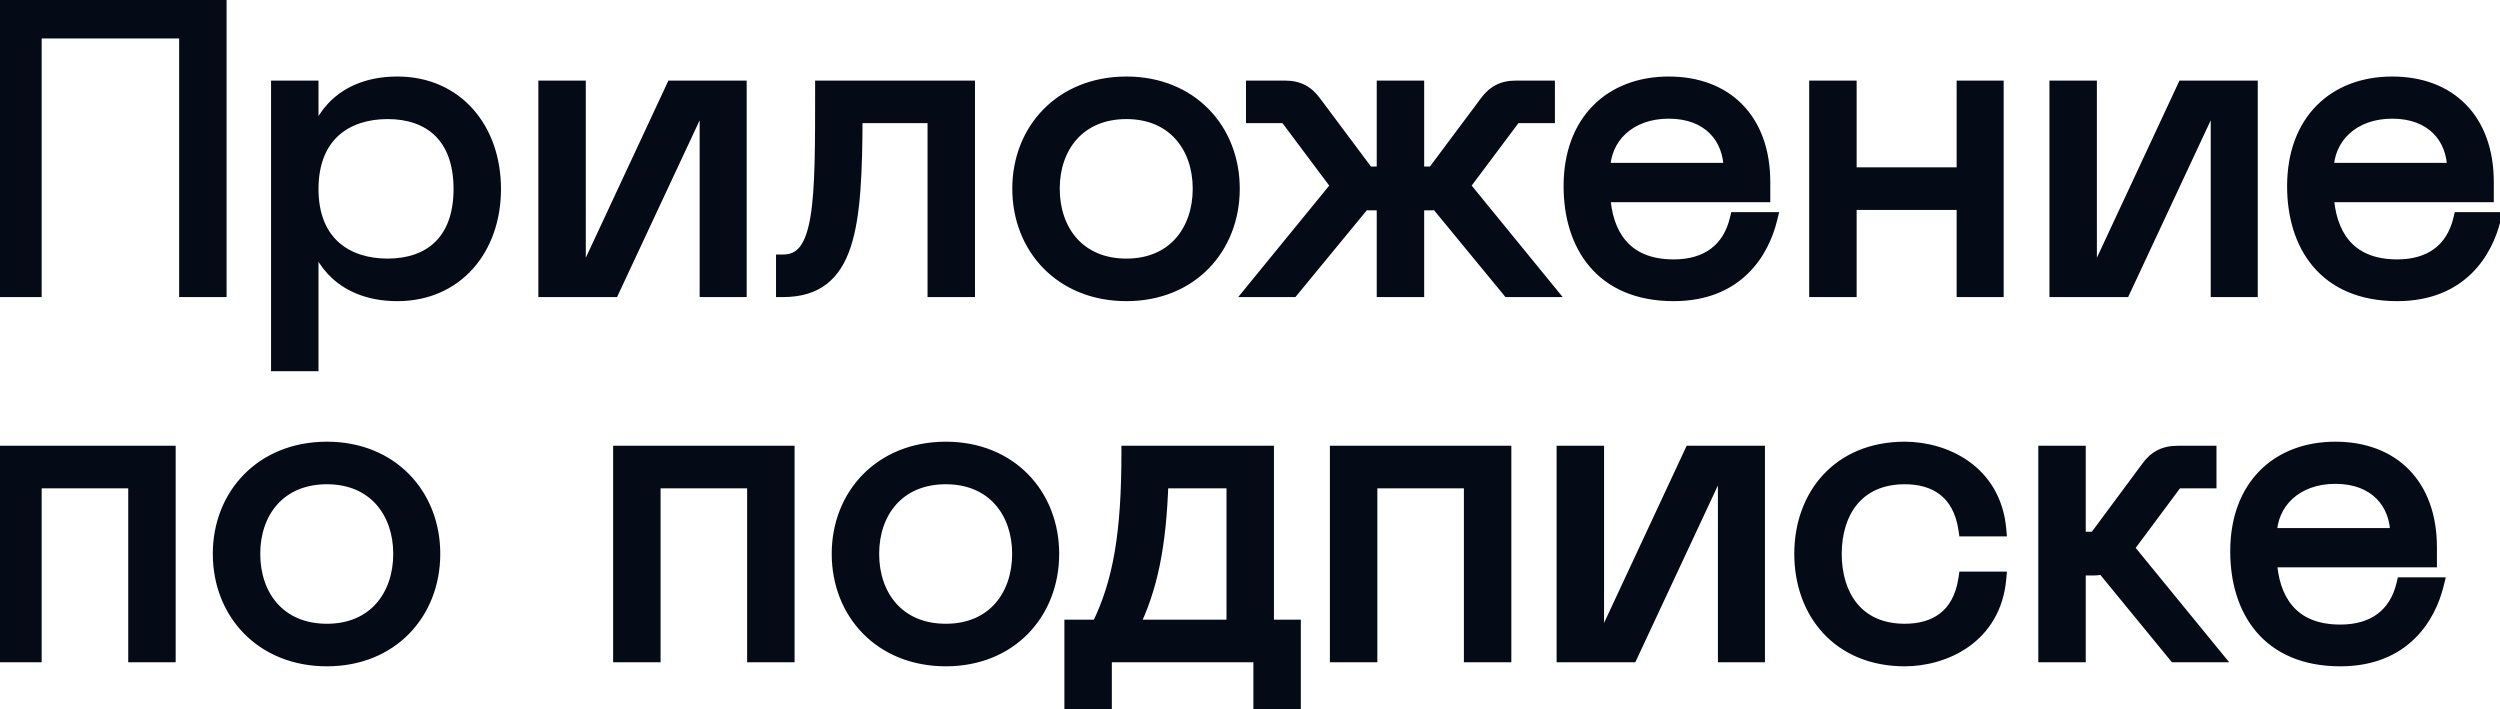
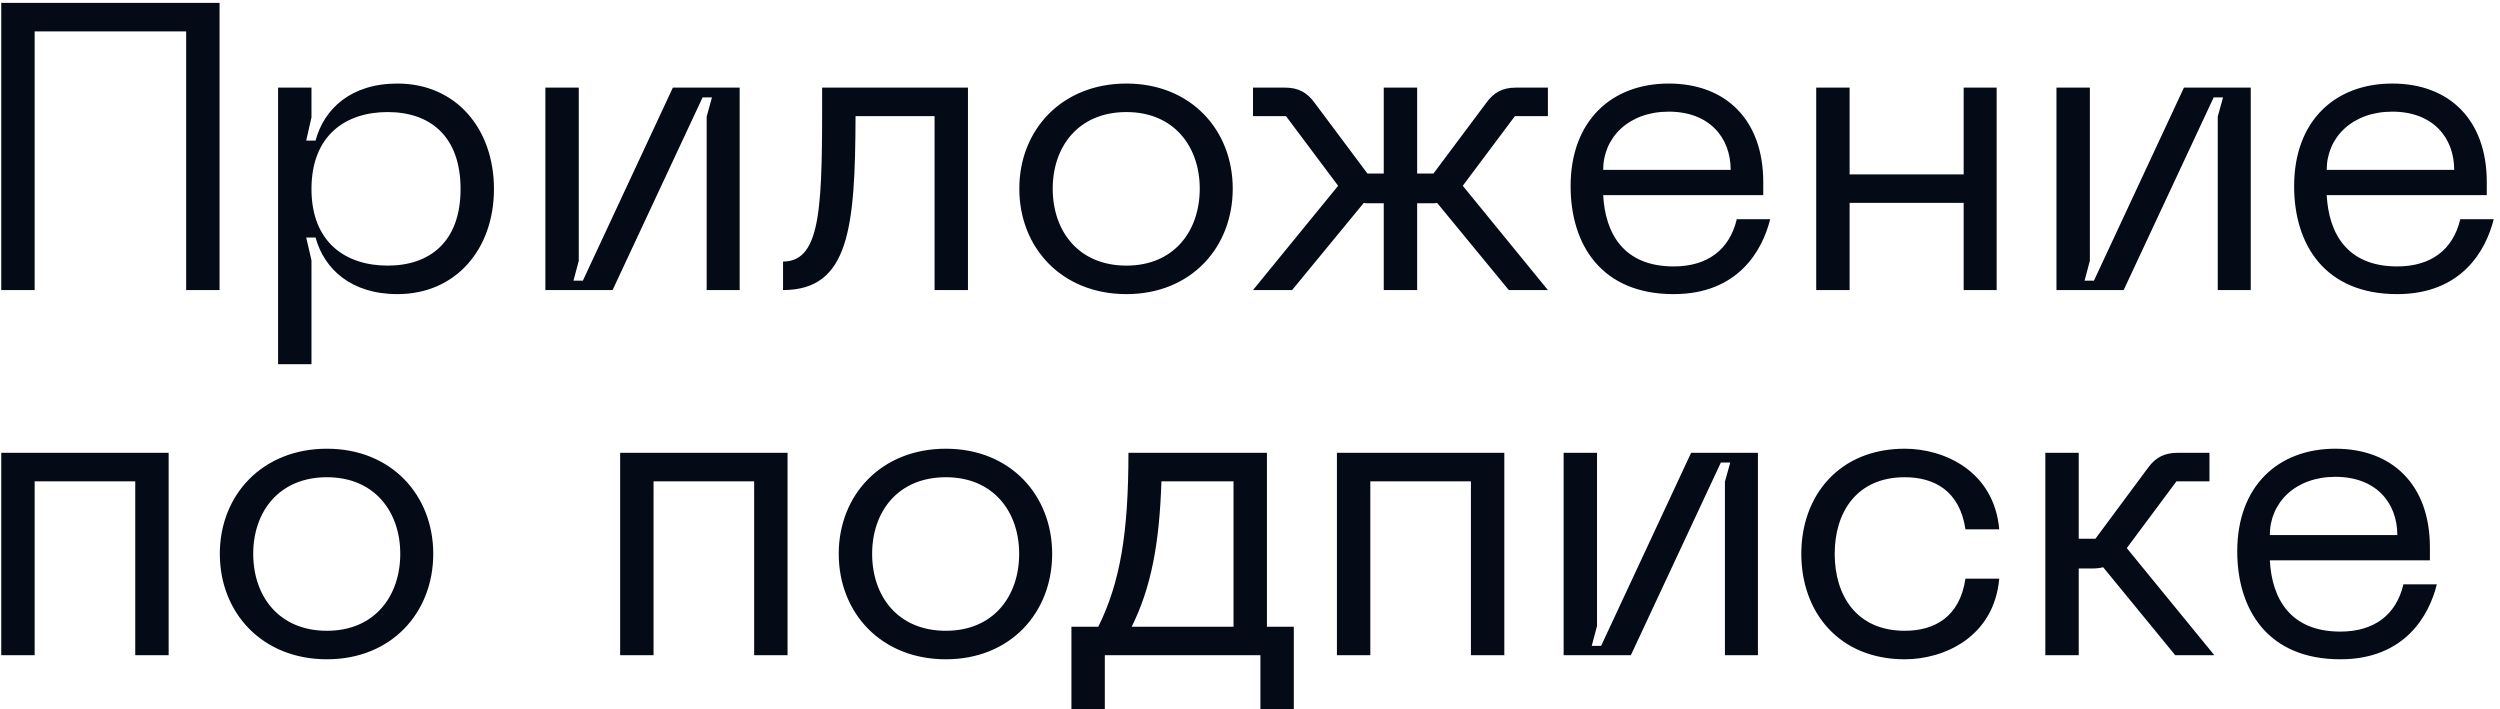
<svg xmlns="http://www.w3.org/2000/svg" width="356" height="101" viewBox="0 0 356 101" fill="none">
-   <path d="M31.266 0.413V41.303H26.51V4.473H4.934V41.303H0.178V0.413H31.266ZM39.599 12.477H44.355V16.711L43.602 20.017H44.935C46.154 15.493 49.981 11.897 56.593 11.897C64.945 11.897 70.34 18.335 70.34 26.919C70.34 35.445 64.945 41.883 56.593 41.883C49.981 41.883 46.154 38.287 44.935 33.821H43.602L44.355 37.069V51.859H39.599V12.477ZM44.355 26.919C44.355 34.575 49.285 37.823 55.202 37.823C61.175 37.823 65.584 34.459 65.584 26.919C65.584 19.321 61.175 15.957 55.202 15.957C49.285 15.957 44.355 19.205 44.355 26.919ZM105.328 41.303H100.63V16.595L101.384 13.869H100.05L87.232 41.303H77.662V12.477H82.418V37.127L81.664 39.969H82.998L95.816 12.477H105.328V41.303ZM137.838 12.477V41.303H133.082V16.537H121.83C121.772 32.371 120.96 41.303 111.506 41.303V37.243C117.132 37.243 117.074 28.833 117.074 12.477H137.838ZM145.15 26.861C145.15 18.509 151.182 11.897 160.404 11.897C169.568 11.897 175.542 18.509 175.542 26.861C175.542 35.271 169.568 41.883 160.404 41.883C151.182 41.883 145.15 35.271 145.15 26.861ZM149.906 26.861C149.906 32.893 153.56 37.823 160.404 37.823C167.19 37.823 170.844 32.893 170.844 26.861C170.844 20.887 167.19 15.957 160.404 15.957C153.56 15.957 149.906 20.887 149.906 26.861ZM220.42 16.537H215.722L208.298 26.455L220.42 41.303H214.852L204.644 28.891C204.412 28.949 204.122 28.949 203.832 28.949H201.802V41.303H197.046V28.949H195.016C194.726 28.949 194.436 28.949 194.204 28.891L183.996 41.303H178.428L190.55 26.455L183.126 16.537H178.428V12.477H183.01C184.866 12.477 186.142 13.173 187.186 14.623L194.726 24.715H197.046V12.477H201.802V24.715H204.122L211.662 14.623C212.706 13.173 213.982 12.477 215.838 12.477H220.42V16.537ZM223.654 26.513C223.654 17.233 229.454 11.897 237.632 11.897C245.752 11.897 251.088 17.059 251.088 25.933V27.789H228.294C228.584 33.241 231.194 37.939 238.328 37.939C243.084 37.939 246.274 35.619 247.318 31.211H252.074C250.972 35.677 247.492 41.883 238.328 41.883C228.004 41.883 223.654 34.807 223.654 26.513ZM228.294 24.193H246.448C246.448 19.553 243.374 15.899 237.632 15.899C231.948 15.899 228.294 19.553 228.294 24.193ZM279.625 12.477H284.323V41.303H279.625V28.891H263.385V41.303H258.629V12.477H263.385V24.831H279.625V12.477ZM320.506 41.303H315.808V16.595L316.562 13.869H315.228L302.41 41.303H292.84V12.477H297.596V37.127L296.842 39.969H298.176L310.994 12.477H320.506V41.303ZM326.684 26.513C326.684 17.233 332.484 11.897 340.662 11.897C348.782 11.897 354.118 17.059 354.118 25.933V27.789H331.324C331.614 33.241 334.224 37.939 341.358 37.939C346.114 37.939 349.304 35.619 350.348 31.211H355.104C354.002 35.677 350.522 41.883 341.358 41.883C331.034 41.883 326.684 34.807 326.684 26.513ZM331.324 24.193H349.478C349.478 19.553 346.404 15.899 340.662 15.899C334.978 15.899 331.324 19.553 331.324 24.193ZM24.016 64.477V93.303H19.26V68.537H4.934V93.303H0.178V64.477H24.016ZM31.303 78.861C31.303 70.509 37.335 63.897 46.557 63.897C55.721 63.897 61.695 70.509 61.695 78.861C61.695 87.271 55.721 93.883 46.557 93.883C37.335 93.883 31.303 87.271 31.303 78.861ZM36.059 78.861C36.059 84.893 39.713 89.823 46.557 89.823C53.343 89.823 56.997 84.893 56.997 78.861C56.997 72.887 53.343 67.957 46.557 67.957C39.713 67.957 36.059 72.887 36.059 78.861ZM112.148 64.477V93.303H107.392V68.537H93.066V93.303H88.31V64.477H112.148ZM119.436 78.861C119.436 70.509 125.468 63.897 134.69 63.897C143.854 63.897 149.828 70.509 149.828 78.861C149.828 87.271 143.854 93.883 134.69 93.883C125.468 93.883 119.436 87.271 119.436 78.861ZM124.192 78.861C124.192 84.893 127.846 89.823 134.69 89.823C141.476 89.823 145.13 84.893 145.13 78.861C145.13 72.887 141.476 67.957 134.69 67.957C127.846 67.957 124.192 72.887 124.192 78.861ZM184.238 89.243V100.959H179.482V93.303H157.326V100.959H152.57V89.243H156.398C159.53 82.921 160.69 75.845 160.69 64.477H180.41V89.243H184.238ZM161.154 89.243H175.654V68.537H165.388C165.098 77.585 163.88 83.733 161.154 89.243ZM214.215 64.477V93.303H209.459V68.537H195.133V93.303H190.377V64.477H214.215ZM250.328 93.303H245.63V68.595L246.384 65.869H245.05L232.232 93.303H222.662V64.477H227.418V89.127L226.664 91.969H227.998L240.816 64.477H250.328V93.303ZM256.506 78.861C256.506 70.567 261.9 63.897 271.238 63.897C276.806 63.897 283.94 67.029 284.694 75.381H279.88C279.068 69.871 275.414 67.957 271.238 67.957C264.394 67.957 261.262 72.945 261.262 78.861C261.262 84.835 264.394 89.823 271.238 89.823C275.414 89.823 279.068 87.909 279.88 82.399H284.694C283.94 90.751 276.806 93.883 271.238 93.883C261.9 93.883 256.506 87.213 256.506 78.861ZM315.324 93.303H309.756L299.49 80.775C299.026 80.891 298.562 80.949 298.04 80.949H296.01V93.303H291.254V64.477H296.01V76.715H298.388L305.87 66.623C306.914 65.173 308.19 64.477 310.104 64.477H314.628V68.537H309.93L302.854 78.049L315.324 93.303ZM318.584 78.513C318.584 69.233 324.384 63.897 332.562 63.897C340.682 63.897 346.018 69.059 346.018 77.933V79.789H323.224C323.514 85.241 326.124 89.939 333.258 89.939C338.014 89.939 341.204 87.619 342.248 83.211H347.004C345.902 87.677 342.422 93.883 333.258 93.883C322.934 93.883 318.584 86.807 318.584 78.513ZM323.224 76.193H341.378C341.378 71.553 338.304 67.899 332.562 67.899C326.878 67.899 323.224 71.553 323.224 76.193Z" fill="#040A16" />
-   <path d="M31.266 0.413H32.266V-0.587H31.266V0.413ZM31.266 41.303V42.303H32.266V41.303H31.266ZM26.51 41.303H25.51V42.303H26.51V41.303ZM26.51 4.473H27.51V3.473H26.51V4.473ZM4.934 4.473V3.473H3.934V4.473H4.934ZM4.934 41.303V42.303H5.934V41.303H4.934ZM0.178 41.303H-0.822V42.303H0.178V41.303ZM0.178 0.413V-0.587H-0.822V0.413H0.178ZM30.266 0.413V41.303H32.266V0.413H30.266ZM31.266 40.303H26.51V42.303H31.266V40.303ZM27.51 41.303V4.473H25.51V41.303H27.51ZM26.51 3.473H4.934V5.473H26.51V3.473ZM3.934 4.473V41.303H5.934V4.473H3.934ZM4.934 40.303H0.178V42.303H4.934V40.303ZM1.178 41.303V0.413H-0.822V41.303H1.178ZM0.178 1.413H31.266V-0.587H0.178V1.413ZM39.599 12.477V11.477H38.599V12.477H39.599ZM44.355 12.477H45.355V11.477H44.355V12.477ZM44.355 16.711L45.33 16.934L45.355 16.824V16.711H44.355ZM43.602 20.017L42.627 19.795L42.348 21.017H43.602V20.017ZM44.935 20.017V21.017H45.702L45.901 20.277L44.935 20.017ZM44.935 33.821L45.9 33.558L45.699 32.821H44.935V33.821ZM43.602 33.821V32.821H42.343L42.627 34.047L43.602 33.821ZM44.355 37.069H45.355V36.955L45.33 36.843L44.355 37.069ZM44.355 51.859V52.859H45.355V51.859H44.355ZM39.599 51.859H38.599V52.859H39.599V51.859ZM39.599 13.477H44.355V11.477H39.599V13.477ZM43.355 12.477V16.711H45.355V12.477H43.355ZM43.38 16.489L42.627 19.795L44.576 20.24L45.33 16.934L43.38 16.489ZM43.602 21.017H44.935V19.017H43.602V21.017ZM45.901 20.277C46.458 18.207 47.604 16.375 49.345 15.058C51.084 13.743 53.474 12.897 56.593 12.897V10.897C53.101 10.897 50.271 11.85 48.138 13.463C46.008 15.075 44.631 17.303 43.97 19.757L45.901 20.277ZM56.593 12.897C60.495 12.897 63.657 14.393 65.852 16.855C68.057 19.327 69.34 22.834 69.34 26.919H71.34C71.34 22.421 69.925 18.416 67.345 15.524C64.755 12.62 61.043 10.897 56.593 10.897V12.897ZM69.34 26.919C69.34 30.974 68.058 34.466 65.853 36.932C63.657 39.387 60.496 40.883 56.593 40.883V42.883C61.043 42.883 64.755 41.16 67.344 38.265C69.924 35.38 71.34 31.39 71.34 26.919H69.34ZM56.593 40.883C53.474 40.883 51.083 40.038 49.343 38.728C47.601 37.417 46.457 35.598 45.9 33.558L43.971 34.084C44.632 36.51 46.011 38.723 48.14 40.326C50.272 41.931 53.101 42.883 56.593 42.883V40.883ZM44.935 32.821H43.602V34.821H44.935V32.821ZM42.627 34.047L43.381 37.295L45.33 36.843L44.576 33.595L42.627 34.047ZM43.355 37.069V51.859H45.355V37.069H43.355ZM44.355 50.859H39.599V52.859H44.355V50.859ZM40.599 51.859V12.477H38.599V51.859H40.599ZM43.355 26.919C43.355 30.974 44.669 33.992 46.892 35.987C49.096 37.964 52.071 38.823 55.202 38.823V36.823C52.416 36.823 49.968 36.059 48.228 34.498C46.507 32.954 45.355 30.521 45.355 26.919H43.355ZM55.202 38.823C58.37 38.823 61.242 37.929 63.327 35.918C65.419 33.9 66.584 30.886 66.584 26.919H64.584C64.584 30.493 63.544 32.93 61.938 34.479C60.325 36.035 58.007 36.823 55.202 36.823V38.823ZM66.584 26.919C66.584 22.926 65.42 19.897 63.328 17.871C61.244 15.851 58.37 14.957 55.202 14.957V16.957C58.007 16.957 60.324 17.745 61.937 19.307C63.543 20.863 64.584 23.315 64.584 26.919H66.584ZM55.202 14.957C52.071 14.957 49.095 15.817 46.891 17.802C44.668 19.805 43.355 22.838 43.355 26.919H45.355C45.355 23.286 46.508 20.839 48.229 19.288C49.969 17.722 52.416 16.957 55.202 16.957V14.957ZM105.328 41.303V42.303H106.328V41.303H105.328ZM100.63 41.303H99.63V42.303H100.63V41.303ZM100.63 16.595L99.666 16.329L99.63 16.459V16.595H100.63ZM101.384 13.869L102.348 14.136L102.698 12.869H101.384V13.869ZM100.05 13.869V12.869H99.413L99.144 13.446L100.05 13.869ZM87.232 41.303V42.303H87.868L88.138 41.727L87.232 41.303ZM77.662 41.303H76.662V42.303H77.662V41.303ZM77.662 12.477V11.477H76.662V12.477H77.662ZM82.418 12.477H83.418V11.477H82.418V12.477ZM82.418 37.127L83.385 37.384L83.418 37.258V37.127H82.418ZM81.664 39.969L80.697 39.713L80.364 40.969H81.664V39.969ZM82.998 39.969V40.969H83.635L83.904 40.392L82.998 39.969ZM95.816 12.477V11.477H95.179L94.91 12.055L95.816 12.477ZM105.328 12.477H106.328V11.477H105.328V12.477ZM105.328 40.303H100.63V42.303H105.328V40.303ZM101.63 41.303V16.595H99.63V41.303H101.63ZM101.594 16.862L102.348 14.136L100.42 13.603L99.666 16.329L101.594 16.862ZM101.384 12.869H100.05V14.869H101.384V12.869ZM99.144 13.446L86.326 40.88L88.138 41.727L100.956 14.293L99.144 13.446ZM87.232 40.303H77.662V42.303H87.232V40.303ZM78.662 41.303V12.477H76.662V41.303H78.662ZM77.662 13.477H82.418V11.477H77.662V13.477ZM81.418 12.477V37.127H83.418V12.477H81.418ZM81.451 36.871L80.697 39.713L82.63 40.226L83.385 37.384L81.451 36.871ZM81.664 40.969H82.998V38.969H81.664V40.969ZM83.904 40.392L96.722 12.9L94.91 12.055L82.092 39.547L83.904 40.392ZM95.816 13.477H105.328V11.477H95.816V13.477ZM104.328 12.477V41.303H106.328V12.477H104.328ZM137.838 12.477H138.838V11.477H137.838V12.477ZM137.838 41.303V42.303H138.838V41.303H137.838ZM133.082 41.303H132.082V42.303H133.082V41.303ZM133.082 16.537H134.082V15.537H133.082V16.537ZM121.83 16.537V15.537H120.834L120.83 16.534L121.83 16.537ZM111.506 41.303H110.506V42.303H111.506V41.303ZM111.506 37.243V36.243H110.506V37.243H111.506ZM117.074 12.477V11.477H116.074V12.477H117.074ZM136.838 12.477V41.303H138.838V12.477H136.838ZM137.838 40.303H133.082V42.303H137.838V40.303ZM134.082 41.303V16.537H132.082V41.303H134.082ZM133.082 15.537H121.83V17.537H133.082V15.537ZM120.83 16.534C120.801 24.492 120.574 30.512 119.242 34.544C118.585 36.532 117.686 37.944 116.489 38.868C115.299 39.786 113.708 40.303 111.506 40.303V42.303C114.031 42.303 116.087 41.704 117.71 40.452C119.325 39.206 120.406 37.396 121.141 35.172C122.592 30.779 122.801 24.416 122.83 16.541L120.83 16.534ZM112.506 41.303V37.243H110.506V41.303H112.506ZM111.506 38.243C113.213 38.243 114.566 37.581 115.548 36.275C116.48 35.036 117.033 33.281 117.386 31.158C118.092 26.908 118.074 20.611 118.074 12.477H116.074C116.074 20.7 116.085 26.786 115.413 30.83C115.077 32.853 114.59 34.223 113.95 35.072C113.361 35.855 112.612 36.243 111.506 36.243V38.243ZM117.074 13.477H137.838V11.477H117.074V13.477ZM146.15 26.861C146.15 19.049 151.747 12.897 160.404 12.897V10.897C150.617 10.897 144.15 17.97 144.15 26.861H146.15ZM160.404 12.897C168.996 12.897 174.542 19.041 174.542 26.861H176.542C176.542 17.977 170.141 10.897 160.404 10.897V12.897ZM174.542 26.861C174.542 34.742 168.993 40.883 160.404 40.883V42.883C170.144 42.883 176.542 35.8 176.542 26.861H174.542ZM160.404 40.883C151.75 40.883 146.15 34.734 146.15 26.861H144.15C144.15 35.808 150.615 42.883 160.404 42.883V40.883ZM148.906 26.861C148.906 30.073 149.88 33.066 151.842 35.269C153.819 37.489 156.725 38.823 160.404 38.823V36.823C157.24 36.823 154.897 35.693 153.336 33.939C151.76 32.17 150.906 29.682 150.906 26.861H148.906ZM160.404 38.823C164.058 38.823 166.949 37.487 168.917 35.268C170.871 33.065 171.844 30.073 171.844 26.861H169.844C169.844 29.682 168.991 32.171 167.421 33.941C165.866 35.695 163.537 36.823 160.404 36.823V38.823ZM171.844 26.861C171.844 23.677 170.87 20.699 168.916 18.504C166.948 16.293 164.057 14.957 160.404 14.957V16.957C163.537 16.957 165.866 18.086 167.422 19.834C168.992 21.597 169.844 24.072 169.844 26.861H171.844ZM160.404 14.957C156.725 14.957 153.819 16.292 151.843 18.503C149.881 20.698 148.906 23.676 148.906 26.861H150.906C150.906 24.072 151.759 21.598 153.335 19.835C154.896 18.088 157.24 16.957 160.404 16.957V14.957ZM220.42 16.537V17.537H221.42V16.537H220.42ZM215.722 16.537V15.537H215.221L214.921 15.938L215.722 16.537ZM208.298 26.455L207.497 25.856L207.029 26.482L207.523 27.088L208.298 26.455ZM220.42 41.303V42.303H222.527L221.195 40.671L220.42 41.303ZM214.852 41.303L214.08 41.938L214.38 42.303H214.852V41.303ZM204.644 28.891L205.416 28.256L205.015 27.768L204.401 27.921L204.644 28.891ZM201.802 28.949V27.949H200.802V28.949H201.802ZM201.802 41.303V42.303H202.802V41.303H201.802ZM197.046 41.303H196.046V42.303H197.046V41.303ZM197.046 28.949H198.046V27.949H197.046V28.949ZM194.204 28.891L194.446 27.921L193.833 27.768L193.432 28.256L194.204 28.891ZM183.996 41.303V42.303H184.468L184.768 41.938L183.996 41.303ZM178.428 41.303L177.653 40.671L176.321 42.303H178.428V41.303ZM190.55 26.455L191.325 27.088L191.819 26.482L191.35 25.856L190.55 26.455ZM183.126 16.537L183.926 15.938L183.627 15.537H183.126V16.537ZM178.428 16.537H177.428V17.537H178.428V16.537ZM178.428 12.477V11.477H177.428V12.477H178.428ZM187.186 14.623L186.374 15.207L186.38 15.215L186.385 15.222L187.186 14.623ZM194.726 24.715L193.925 25.314L194.225 25.715H194.726V24.715ZM197.046 24.715V25.715H198.046V24.715H197.046ZM197.046 12.477V11.477H196.046V12.477H197.046ZM201.802 12.477H202.802V11.477H201.802V12.477ZM201.802 24.715H200.802V25.715H201.802V24.715ZM204.122 24.715V25.715H204.623L204.923 25.314L204.122 24.715ZM211.662 14.623L212.463 15.222L212.468 15.215L212.473 15.207L211.662 14.623ZM220.42 12.477H221.42V11.477H220.42V12.477ZM220.42 15.537H215.722V17.537H220.42V15.537ZM214.921 15.938L207.497 25.856L209.098 27.055L216.522 17.137L214.921 15.938ZM207.523 27.088L219.645 41.936L221.195 40.671L209.073 25.823L207.523 27.088ZM220.42 40.303H214.852V42.303H220.42V40.303ZM215.624 40.668L205.416 28.256L203.872 29.526L214.08 41.938L215.624 40.668ZM204.401 27.921C204.314 27.943 204.161 27.949 203.832 27.949V29.949C204.083 29.949 204.51 29.956 204.886 29.861L204.401 27.921ZM203.832 27.949H201.802V29.949H203.832V27.949ZM200.802 28.949V41.303H202.802V28.949H200.802ZM201.802 40.303H197.046V42.303H201.802V40.303ZM198.046 41.303V28.949H196.046V41.303H198.046ZM197.046 27.949H195.016V29.949H197.046V27.949ZM195.016 27.949C194.687 27.949 194.534 27.943 194.446 27.921L193.961 29.861C194.338 29.956 194.765 29.949 195.016 29.949V27.949ZM193.432 28.256L183.224 40.668L184.768 41.938L194.976 29.526L193.432 28.256ZM183.996 40.303H178.428V42.303H183.996V40.303ZM179.203 41.936L191.325 27.088L189.775 25.823L177.653 40.671L179.203 41.936ZM191.35 25.856L183.926 15.938L182.325 17.137L189.749 27.055L191.35 25.856ZM183.126 15.537H178.428V17.537H183.126V15.537ZM179.428 16.537V12.477H177.428V16.537H179.428ZM178.428 13.477H183.01V11.477H178.428V13.477ZM183.01 13.477C183.809 13.477 184.427 13.626 184.94 13.893C185.454 14.161 185.922 14.58 186.374 15.207L187.997 14.039C187.406 13.217 186.714 12.562 185.865 12.12C185.015 11.677 184.067 11.477 183.01 11.477V13.477ZM186.385 15.222L193.925 25.314L195.527 24.117L187.987 14.025L186.385 15.222ZM194.726 25.715H197.046V23.715H194.726V25.715ZM198.046 24.715V12.477H196.046V24.715H198.046ZM197.046 13.477H201.802V11.477H197.046V13.477ZM200.802 12.477V24.715H202.802V12.477H200.802ZM201.802 25.715H204.122V23.715H201.802V25.715ZM204.923 25.314L212.463 15.222L210.861 14.025L203.321 24.117L204.923 25.314ZM212.473 15.207C212.926 14.58 213.394 14.161 213.908 13.893C214.421 13.626 215.039 13.477 215.838 13.477V11.477C214.781 11.477 213.833 11.677 212.983 12.12C212.134 12.562 211.442 13.217 210.85 14.039L212.473 15.207ZM215.838 13.477H220.42V11.477H215.838V13.477ZM219.42 12.477V16.537H221.42V12.477H219.42ZM251.088 27.789V28.789H252.088V27.789H251.088ZM228.294 27.789V26.789H227.24L227.296 27.842L228.294 27.789ZM247.318 31.211V30.211H246.528L246.345 30.981L247.318 31.211ZM252.074 31.211L253.045 31.451L253.351 30.211H252.074V31.211ZM228.294 24.193H227.294V25.193H228.294V24.193ZM246.448 24.193V25.193H247.448V24.193H246.448ZM224.654 26.513C224.654 22.085 226.034 18.702 228.287 16.429C230.541 14.155 233.764 12.897 237.632 12.897V10.897C233.323 10.897 229.557 12.307 226.866 15.021C224.175 17.736 222.654 21.661 222.654 26.513H224.654ZM237.632 12.897C241.477 12.897 244.564 14.115 246.691 16.287C248.819 18.461 250.088 21.697 250.088 25.933H252.088C252.088 21.295 250.69 17.514 248.12 14.888C245.548 12.261 241.908 10.897 237.632 10.897V12.897ZM250.088 25.933V27.789H252.088V25.933H250.088ZM251.088 26.789H228.294V28.789H251.088V26.789ZM227.296 27.842C227.447 30.693 228.21 33.474 229.983 35.557C231.786 37.674 234.522 38.939 238.328 38.939V36.939C235 36.939 232.864 35.855 231.506 34.26C230.119 32.631 229.431 30.337 229.293 27.736L227.296 27.842ZM238.328 38.939C240.867 38.939 243.078 38.319 244.812 37.031C246.552 35.738 247.724 33.837 248.291 31.442L246.345 30.981C245.869 32.993 244.924 34.456 243.619 35.425C242.308 36.4 240.545 36.939 238.328 36.939V38.939ZM247.318 32.211H252.074V30.211H247.318V32.211ZM251.103 30.972C250.582 33.086 249.507 35.566 247.525 37.508C245.566 39.426 242.66 40.883 238.328 40.883V42.883C243.161 42.883 246.576 41.237 248.924 38.936C251.249 36.658 252.465 33.803 253.045 31.451L251.103 30.972ZM238.328 40.883C233.413 40.883 230.042 39.21 227.883 36.662C225.701 34.087 224.654 30.499 224.654 26.513H222.654C222.654 30.821 223.783 34.918 226.357 37.955C228.953 41.018 232.919 42.883 238.328 42.883V40.883ZM228.294 25.193H246.448V23.193H228.294V25.193ZM247.448 24.193C247.448 21.651 246.603 19.31 244.902 17.601C243.197 15.887 240.722 14.899 237.632 14.899V16.899C240.285 16.899 242.217 17.738 243.485 19.012C244.756 20.29 245.448 22.095 245.448 24.193H247.448ZM237.632 14.899C231.477 14.899 227.294 18.924 227.294 24.193H229.294C229.294 20.183 232.42 16.899 237.632 16.899V14.899ZM279.625 12.477V11.477H278.625V12.477H279.625ZM284.323 12.477H285.323V11.477H284.323V12.477ZM284.323 41.303V42.303H285.323V41.303H284.323ZM279.625 41.303H278.625V42.303H279.625V41.303ZM279.625 28.891H280.625V27.891H279.625V28.891ZM263.385 28.891V27.891H262.385V28.891H263.385ZM263.385 41.303V42.303H264.385V41.303H263.385ZM258.629 41.303H257.629V42.303H258.629V41.303ZM258.629 12.477V11.477H257.629V12.477H258.629ZM263.385 12.477H264.385V11.477H263.385V12.477ZM263.385 24.831H262.385V25.831H263.385V24.831ZM279.625 24.831V25.831H280.625V24.831H279.625ZM279.625 13.477H284.323V11.477H279.625V13.477ZM283.323 12.477V41.303H285.323V12.477H283.323ZM284.323 40.303H279.625V42.303H284.323V40.303ZM280.625 41.303V28.891H278.625V41.303H280.625ZM279.625 27.891H263.385V29.891H279.625V27.891ZM262.385 28.891V41.303H264.385V28.891H262.385ZM263.385 40.303H258.629V42.303H263.385V40.303ZM259.629 41.303V12.477H257.629V41.303H259.629ZM258.629 13.477H263.385V11.477H258.629V13.477ZM262.385 12.477V24.831H264.385V12.477H262.385ZM263.385 25.831H279.625V23.831H263.385V25.831ZM280.625 24.831V12.477H278.625V24.831H280.625ZM320.506 41.303V42.303H321.506V41.303H320.506ZM315.808 41.303H314.808V42.303H315.808V41.303ZM315.808 16.595L314.844 16.329L314.808 16.459V16.595H315.808ZM316.562 13.869L317.526 14.136L317.876 12.869H316.562V13.869ZM315.228 13.869V12.869H314.591L314.322 13.446L315.228 13.869ZM302.41 41.303V42.303H303.046L303.316 41.727L302.41 41.303ZM292.84 41.303H291.84V42.303H292.84V41.303ZM292.84 12.477V11.477H291.84V12.477H292.84ZM297.596 12.477H298.596V11.477H297.596V12.477ZM297.596 37.127L298.562 37.384L298.596 37.258V37.127H297.596ZM296.842 39.969L295.875 39.713L295.542 40.969H296.842V39.969ZM298.176 39.969V40.969H298.813L299.082 40.392L298.176 39.969ZM310.994 12.477V11.477H310.357L310.087 12.055L310.994 12.477ZM320.506 12.477H321.506V11.477H320.506V12.477ZM320.506 40.303H315.808V42.303H320.506V40.303ZM316.808 41.303V16.595H314.808V41.303H316.808ZM316.772 16.862L317.526 14.136L315.598 13.603L314.844 16.329L316.772 16.862ZM316.562 12.869H315.228V14.869H316.562V12.869ZM314.322 13.446L301.504 40.88L303.316 41.727L316.134 14.293L314.322 13.446ZM302.41 40.303H292.84V42.303H302.41V40.303ZM293.84 41.303V12.477H291.84V41.303H293.84ZM292.84 13.477H297.596V11.477H292.84V13.477ZM296.596 12.477V37.127H298.596V12.477H296.596ZM296.629 36.871L295.875 39.713L297.808 40.226L298.562 37.384L296.629 36.871ZM296.842 40.969H298.176V38.969H296.842V40.969ZM299.082 40.392L311.9 12.9L310.087 12.055L297.269 39.547L299.082 40.392ZM310.994 13.477H320.506V11.477H310.994V13.477ZM319.506 12.477V41.303H321.506V12.477H319.506ZM354.118 27.789V28.789H355.118V27.789H354.118ZM331.324 27.789V26.789H330.269L330.325 27.842L331.324 27.789ZM350.348 31.211V30.211H349.557L349.375 30.981L350.348 31.211ZM355.104 31.211L356.075 31.451L356.38 30.211H355.104V31.211ZM331.324 24.193H330.324V25.193H331.324V24.193ZM349.478 24.193V25.193H350.478V24.193H349.478ZM327.684 26.513C327.684 22.085 329.063 18.702 331.316 16.429C333.57 14.155 336.793 12.897 340.662 12.897V10.897C336.352 10.897 332.586 12.307 329.896 15.021C327.204 17.736 325.684 21.661 325.684 26.513H327.684ZM340.662 12.897C344.506 12.897 347.594 14.115 349.72 16.287C351.848 18.461 353.118 21.697 353.118 25.933H355.118C355.118 21.295 353.719 17.514 351.149 14.888C348.578 12.261 344.937 10.897 340.662 10.897V12.897ZM353.118 25.933V27.789H355.118V25.933H353.118ZM354.118 26.789H331.324V28.789H354.118V26.789ZM330.325 27.842C330.477 30.693 331.239 33.474 333.013 35.557C334.816 37.674 337.551 38.939 341.358 38.939V36.939C338.03 36.939 335.894 35.855 334.535 34.26C333.148 32.631 332.461 30.337 332.322 27.736L330.325 27.842ZM341.358 38.939C343.897 38.939 346.107 38.319 347.841 37.031C349.581 35.738 350.753 33.837 351.321 31.442L349.375 30.981C348.898 32.993 347.953 34.456 346.648 35.425C345.337 36.4 343.575 36.939 341.358 36.939V38.939ZM350.348 32.211H355.104V30.211H350.348V32.211ZM354.133 30.972C353.611 33.086 352.536 35.566 350.554 37.508C348.596 39.426 345.689 40.883 341.358 40.883V42.883C346.19 42.883 349.606 41.237 351.954 38.936C354.278 36.658 355.494 33.803 356.075 31.451L354.133 30.972ZM341.358 40.883C336.443 40.883 333.072 39.21 330.912 36.662C328.73 34.087 327.684 30.499 327.684 26.513H325.684C325.684 30.821 326.812 34.918 329.386 37.955C331.983 41.018 335.949 42.883 341.358 42.883V40.883ZM331.324 25.193H349.478V23.193H331.324V25.193ZM350.478 24.193C350.478 21.651 349.632 19.31 347.932 17.601C346.227 15.887 343.751 14.899 340.662 14.899V16.899C343.314 16.899 345.247 17.738 346.514 19.012C347.786 20.29 348.478 22.095 348.478 24.193H350.478ZM340.662 14.899C334.506 14.899 330.324 18.924 330.324 24.193H332.324C332.324 20.183 335.449 16.899 340.662 16.899V14.899ZM24.016 64.477H25.016V63.477H24.016V64.477ZM24.016 93.303V94.303H25.016V93.303H24.016ZM19.26 93.303H18.26V94.303H19.26V93.303ZM19.26 68.537H20.26V67.537H19.26V68.537ZM4.934 68.537V67.537H3.934V68.537H4.934ZM4.934 93.303V94.303H5.934V93.303H4.934ZM0.178 93.303H-0.822V94.303H0.178V93.303ZM0.178 64.477V63.477H-0.822V64.477H0.178ZM23.016 64.477V93.303H25.016V64.477H23.016ZM24.016 92.303H19.26V94.303H24.016V92.303ZM20.26 93.303V68.537H18.26V93.303H20.26ZM19.26 67.537H4.934V69.537H19.26V67.537ZM3.934 68.537V93.303H5.934V68.537H3.934ZM4.934 92.303H0.178V94.303H4.934V92.303ZM1.178 93.303V64.477H-0.822V93.303H1.178ZM0.178 65.477H24.016V63.477H0.178V65.477ZM32.303 78.861C32.303 71.049 37.9 64.897 46.557 64.897V62.897C36.77 62.897 30.303 69.97 30.303 78.861H32.303ZM46.557 64.897C55.148 64.897 60.695 71.041 60.695 78.861H62.695C62.695 69.978 56.293 62.897 46.557 62.897V64.897ZM60.695 78.861C60.695 86.742 55.146 92.883 46.557 92.883V94.883C56.296 94.883 62.695 87.8 62.695 78.861H60.695ZM46.557 92.883C37.902 92.883 32.303 86.734 32.303 78.861H30.303C30.303 87.808 36.767 94.883 46.557 94.883V92.883ZM35.059 78.861C35.059 82.073 36.032 85.066 37.995 87.269C39.971 89.489 42.877 90.823 46.557 90.823V88.823C43.392 88.823 41.05 87.693 39.488 85.939C37.912 84.17 37.059 81.682 37.059 78.861H35.059ZM46.557 90.823C50.21 90.823 53.102 89.487 55.07 87.268C57.023 85.065 57.997 82.073 57.997 78.861H55.997C55.997 81.682 55.143 84.171 53.573 85.941C52.018 87.695 49.69 88.823 46.557 88.823V90.823ZM57.997 78.861C57.997 75.677 57.022 72.699 55.069 70.504C53.101 68.293 50.21 66.957 46.557 66.957V68.957C49.69 68.957 52.019 70.086 53.575 71.834C55.144 73.597 55.997 76.072 55.997 78.861H57.997ZM46.557 66.957C42.877 66.957 39.972 68.292 37.996 70.503C36.033 72.698 35.059 75.676 35.059 78.861H37.059C37.059 76.072 37.911 73.598 39.487 71.835C41.049 70.088 43.392 68.957 46.557 68.957V66.957ZM112.148 64.477H113.148V63.477H112.148V64.477ZM112.148 93.303V94.303H113.148V93.303H112.148ZM107.392 93.303H106.392V94.303H107.392V93.303ZM107.392 68.537H108.392V67.537H107.392V68.537ZM93.066 68.537V67.537H92.066V68.537H93.066ZM93.066 93.303V94.303H94.066V93.303H93.066ZM88.31 93.303H87.31V94.303H88.31V93.303ZM88.31 64.477V63.477H87.31V64.477H88.31ZM111.148 64.477V93.303H113.148V64.477H111.148ZM112.148 92.303H107.392V94.303H112.148V92.303ZM108.392 93.303V68.537H106.392V93.303H108.392ZM107.392 67.537H93.066V69.537H107.392V67.537ZM92.066 68.537V93.303H94.066V68.537H92.066ZM93.066 92.303H88.31V94.303H93.066V92.303ZM89.31 93.303V64.477H87.31V93.303H89.31ZM88.31 65.477H112.148V63.477H88.31V65.477ZM120.436 78.861C120.436 71.049 126.033 64.897 134.69 64.897V62.897C124.903 62.897 118.436 69.97 118.436 78.861H120.436ZM134.69 64.897C143.281 64.897 148.828 71.041 148.828 78.861H150.828C150.828 69.978 144.426 62.897 134.69 62.897V64.897ZM148.828 78.861C148.828 86.742 143.278 92.883 134.69 92.883V94.883C144.429 94.883 150.828 87.8 150.828 78.861H148.828ZM134.69 92.883C126.035 92.883 120.436 86.734 120.436 78.861H118.436C118.436 87.808 124.9 94.883 134.69 94.883V92.883ZM123.192 78.861C123.192 82.073 124.165 85.066 126.127 87.269C128.104 89.489 131.01 90.823 134.69 90.823V88.823C131.525 88.823 129.182 87.693 127.621 85.939C126.045 84.17 125.192 81.682 125.192 78.861H123.192ZM134.69 90.823C138.343 90.823 141.234 89.487 143.202 87.268C145.156 85.065 146.13 82.073 146.13 78.861H144.13C144.13 81.682 143.276 84.171 141.706 85.941C140.151 87.695 137.822 88.823 134.69 88.823V90.823ZM146.13 78.861C146.13 75.677 145.155 72.699 143.201 70.504C141.234 68.293 138.343 66.957 134.69 66.957V68.957C137.823 68.957 140.152 70.086 141.707 71.834C143.277 73.597 144.13 76.072 144.13 78.861H146.13ZM134.69 66.957C131.01 66.957 128.105 68.292 126.128 70.503C124.166 72.698 123.192 75.676 123.192 78.861H125.192C125.192 76.072 126.044 73.598 127.62 71.835C129.182 70.088 131.525 68.957 134.69 68.957V66.957ZM184.238 89.243H185.238V88.243H184.238V89.243ZM184.238 100.959V101.959H185.238V100.959H184.238ZM179.482 100.959H178.482V101.959H179.482V100.959ZM179.482 93.303H180.482V92.303H179.482V93.303ZM157.326 93.303V92.303H156.326V93.303H157.326ZM157.326 100.959V101.959H158.326V100.959H157.326ZM152.57 100.959H151.57V101.959H152.57V100.959ZM152.57 89.243V88.243H151.57V89.243H152.57ZM156.398 89.243V90.243H157.019L157.294 89.687L156.398 89.243ZM160.69 64.477V63.477H159.69V64.477H160.69ZM180.41 64.477H181.41V63.477H180.41V64.477ZM180.41 89.243H179.41V90.243H180.41V89.243ZM161.154 89.243L160.258 88.8L159.544 90.243H161.154V89.243ZM175.654 89.243V90.243H176.654V89.243H175.654ZM175.654 68.537H176.654V67.537H175.654V68.537ZM165.388 68.537V67.537H164.42L164.389 68.505L165.388 68.537ZM183.238 89.243V100.959H185.238V89.243H183.238ZM184.238 99.959H179.482V101.959H184.238V99.959ZM180.482 100.959V93.303H178.482V100.959H180.482ZM179.482 92.303H157.326V94.303H179.482V92.303ZM156.326 93.303V100.959H158.326V93.303H156.326ZM157.326 99.959H152.57V101.959H157.326V99.959ZM153.57 100.959V89.243H151.57V100.959H153.57ZM152.57 90.243H156.398V88.243H152.57V90.243ZM157.294 89.687C160.527 83.163 161.69 75.906 161.69 64.477H159.69C159.69 75.785 158.534 82.68 155.502 88.799L157.294 89.687ZM160.69 65.477H180.41V63.477H160.69V65.477ZM179.41 64.477V89.243H181.41V64.477H179.41ZM180.41 90.243H184.238V88.243H180.41V90.243ZM161.154 90.243H175.654V88.243H161.154V90.243ZM176.654 89.243V68.537H174.654V89.243H176.654ZM175.654 67.537H165.388V69.537H175.654V67.537ZM164.389 68.505C164.101 77.479 162.896 83.468 160.258 88.8L162.051 89.687C164.865 83.999 166.095 77.692 166.388 68.569L164.389 68.505ZM214.215 64.477H215.215V63.477H214.215V64.477ZM214.215 93.303V94.303H215.215V93.303H214.215ZM209.459 93.303H208.459V94.303H209.459V93.303ZM209.459 68.537H210.459V67.537H209.459V68.537ZM195.133 68.537V67.537H194.133V68.537H195.133ZM195.133 93.303V94.303H196.133V93.303H195.133ZM190.377 93.303H189.377V94.303H190.377V93.303ZM190.377 64.477V63.477H189.377V64.477H190.377ZM213.215 64.477V93.303H215.215V64.477H213.215ZM214.215 92.303H209.459V94.303H214.215V92.303ZM210.459 93.303V68.537H208.459V93.303H210.459ZM209.459 67.537H195.133V69.537H209.459V67.537ZM194.133 68.537V93.303H196.133V68.537H194.133ZM195.133 92.303H190.377V94.303H195.133V92.303ZM191.377 93.303V64.477H189.377V93.303H191.377ZM190.377 65.477H214.215V63.477H190.377V65.477ZM250.328 93.303V94.303H251.328V93.303H250.328ZM245.63 93.303H244.63V94.303H245.63V93.303ZM245.63 68.595L244.666 68.329L244.63 68.46V68.595H245.63ZM246.384 65.869L247.348 66.136L247.698 64.869H246.384V65.869ZM245.05 65.869V64.869H244.413L244.144 65.446L245.05 65.869ZM232.232 93.303V94.303H232.869L233.138 93.727L232.232 93.303ZM222.662 93.303H221.662V94.303H222.662V93.303ZM222.662 64.477V63.477H221.662V64.477H222.662ZM227.418 64.477H228.418V63.477H227.418V64.477ZM227.418 89.127L228.385 89.384L228.418 89.258V89.127H227.418ZM226.664 91.969L225.697 91.713L225.364 92.969H226.664V91.969ZM227.998 91.969V92.969H228.635L228.904 92.392L227.998 91.969ZM240.816 64.477V63.477H240.179L239.91 64.055L240.816 64.477ZM250.328 64.477H251.328V63.477H250.328V64.477ZM250.328 92.303H245.63V94.303H250.328V92.303ZM246.63 93.303V68.595H244.63V93.303H246.63ZM246.594 68.862L247.348 66.136L245.42 65.603L244.666 68.329L246.594 68.862ZM246.384 64.869H245.05V66.869H246.384V64.869ZM244.144 65.446L231.326 92.88L233.138 93.727L245.956 66.293L244.144 65.446ZM232.232 92.303H222.662V94.303H232.232V92.303ZM223.662 93.303V64.477H221.662V93.303H223.662ZM222.662 65.477H227.418V63.477H222.662V65.477ZM226.418 64.477V89.127H228.418V64.477H226.418ZM226.451 88.871L225.697 91.713L227.631 92.226L228.385 89.384L226.451 88.871ZM226.664 92.969H227.998V90.969H226.664V92.969ZM228.904 92.392L241.722 64.9L239.91 64.055L227.092 91.547L228.904 92.392ZM240.816 65.477H250.328V63.477H240.816V65.477ZM249.328 64.477V93.303H251.328V64.477H249.328ZM284.694 75.381V76.381H285.788L285.69 75.291L284.694 75.381ZM279.88 75.381L278.891 75.527L279.016 76.381H279.88V75.381ZM279.88 82.399V81.399H279.016L278.891 82.253L279.88 82.399ZM284.694 82.399L285.69 82.489L285.788 81.399H284.694V82.399ZM257.506 78.861C257.506 74.929 258.783 71.443 261.102 68.95C263.412 66.467 266.821 64.897 271.238 64.897V62.897C266.317 62.897 262.36 64.662 259.638 67.588C256.926 70.503 255.506 74.5 255.506 78.861H257.506ZM271.238 64.897C273.853 64.897 276.817 65.636 279.192 67.323C281.539 68.988 283.348 71.6 283.698 75.471L285.69 75.291C285.285 70.811 283.151 67.68 280.35 65.692C277.578 63.724 274.191 62.897 271.238 62.897V64.897ZM284.694 74.381H279.88V76.381H284.694V74.381ZM280.869 75.235C280.432 72.271 279.207 70.16 277.425 68.807C275.662 67.468 273.469 66.957 271.238 66.957V68.957C273.183 68.957 274.905 69.404 276.216 70.399C277.508 71.381 278.515 72.981 278.891 75.527L280.869 75.235ZM271.238 66.957C267.549 66.957 264.76 68.314 262.912 70.554C261.087 72.767 260.262 75.74 260.262 78.861H262.262C262.262 76.066 263.003 73.588 264.455 71.827C265.884 70.094 268.083 68.957 271.238 68.957V66.957ZM260.262 78.861C260.262 82.009 261.086 84.997 262.911 87.217C264.759 89.466 267.549 90.823 271.238 90.823V88.823C268.083 88.823 265.885 87.686 264.456 85.948C263.004 84.18 262.262 81.687 262.262 78.861H260.262ZM271.238 90.823C273.469 90.823 275.662 90.313 277.425 88.974C279.207 87.621 280.432 85.51 280.869 82.545L278.891 82.253C278.515 84.799 277.508 86.4 276.216 87.381C274.905 88.377 273.183 88.823 271.238 88.823V90.823ZM279.88 83.399H284.694V81.399H279.88V83.399ZM283.698 82.309C283.348 86.181 281.539 88.792 279.192 90.458C276.817 92.144 273.853 92.883 271.238 92.883V94.883C274.191 94.883 277.578 94.056 280.35 92.089C283.151 90.1 285.285 86.969 285.69 82.489L283.698 82.309ZM271.238 92.883C266.821 92.883 263.413 91.313 261.103 88.824C258.784 86.325 257.506 82.824 257.506 78.861H255.506C255.506 83.25 256.925 87.261 259.637 90.184C262.359 93.118 266.317 94.883 271.238 94.883V92.883ZM315.324 93.303V94.303H317.433L316.098 92.67L315.324 93.303ZM309.756 93.303L308.982 93.937L309.282 94.303H309.756V93.303ZM299.49 80.775L300.263 80.141L299.862 79.651L299.247 79.805L299.49 80.775ZM296.01 80.949V79.949H295.01V80.949H296.01ZM296.01 93.303V94.303H297.01V93.303H296.01ZM291.254 93.303H290.254V94.303H291.254V93.303ZM291.254 64.477V63.477H290.254V64.477H291.254ZM296.01 64.477H297.01V63.477H296.01V64.477ZM296.01 76.715H295.01V77.715H296.01V76.715ZM298.388 76.715V77.715H298.891L299.191 77.311L298.388 76.715ZM305.87 66.623L306.673 67.219L306.681 67.207L305.87 66.623ZM314.628 64.477H315.628V63.477H314.628V64.477ZM314.628 68.537V69.537H315.628V68.537H314.628ZM309.93 68.537V67.537H309.427L309.127 67.94L309.93 68.537ZM302.854 78.049L302.051 77.452L301.586 78.078L302.08 78.682L302.854 78.049ZM315.324 92.303H309.756V94.303H315.324V92.303ZM310.529 92.669L300.263 80.141L298.716 81.409L308.982 93.937L310.529 92.669ZM299.247 79.805C298.865 79.901 298.483 79.949 298.04 79.949V81.949C298.641 81.949 299.187 81.882 299.732 81.745L299.247 79.805ZM298.04 79.949H296.01V81.949H298.04V79.949ZM295.01 80.949V93.303H297.01V80.949H295.01ZM296.01 92.303H291.254V94.303H296.01V92.303ZM292.254 93.303V64.477H290.254V93.303H292.254ZM291.254 65.477H296.01V63.477H291.254V65.477ZM295.01 64.477V76.715H297.01V64.477H295.01ZM296.01 77.715H298.388V75.715H296.01V77.715ZM299.191 77.311L306.673 67.219L305.066 66.028L297.584 76.12L299.191 77.311ZM306.681 67.207C307.133 66.58 307.6 66.163 308.119 65.895C308.638 65.628 309.271 65.477 310.104 65.477V63.477C309.022 63.477 308.061 63.675 307.202 64.118C306.343 64.561 305.65 65.216 305.058 66.039L306.681 67.207ZM310.104 65.477H314.628V63.477H310.104V65.477ZM313.628 64.477V68.537H315.628V64.477H313.628ZM314.628 67.537H309.93V69.537H314.628V67.537ZM309.127 67.94L302.051 77.452L303.656 78.646L310.732 69.134L309.127 67.94ZM302.08 78.682L314.55 93.936L316.098 92.67L303.628 77.416L302.08 78.682ZM346.018 79.789V80.789H347.018V79.789H346.018ZM323.224 79.789V78.789H322.169L322.225 79.842L323.224 79.789ZM342.248 83.211V82.211H341.457L341.275 82.981L342.248 83.211ZM347.004 83.211L347.975 83.451L348.281 82.211H347.004V83.211ZM323.224 76.193H322.224V77.193H323.224V76.193ZM341.378 76.193V77.193H342.378V76.193H341.378ZM319.584 78.513C319.584 74.085 320.963 70.702 323.216 68.429C325.471 66.155 328.693 64.897 332.562 64.897V62.897C328.253 62.897 324.486 64.307 321.796 67.021C319.105 69.736 317.584 73.661 317.584 78.513H319.584ZM332.562 64.897C336.407 64.897 339.494 66.115 341.62 68.287C343.748 70.461 345.018 73.697 345.018 77.933H347.018C347.018 73.295 345.62 69.514 343.05 66.888C340.478 64.261 336.837 62.897 332.562 62.897V64.897ZM345.018 77.933V79.789H347.018V77.933H345.018ZM346.018 78.789H323.224V80.789H346.018V78.789ZM322.225 79.842C322.377 82.693 323.139 85.474 324.913 87.557C326.716 89.674 329.452 90.939 333.258 90.939V88.939C329.93 88.939 327.794 87.855 326.436 86.26C325.049 84.631 324.361 82.337 324.223 79.736L322.225 79.842ZM333.258 90.939C335.797 90.939 338.008 90.319 339.741 89.031C341.482 87.738 342.654 85.837 343.221 83.442L341.275 82.981C340.798 84.993 339.853 86.456 338.549 87.425C337.237 88.4 335.475 88.939 333.258 88.939V90.939ZM342.248 84.211H347.004V82.211H342.248V84.211ZM346.033 82.972C345.512 85.085 344.436 87.566 342.454 89.508C340.496 91.427 337.59 92.883 333.258 92.883V94.883C338.09 94.883 341.506 93.237 343.854 90.936C346.179 88.659 347.394 85.803 347.975 83.451L346.033 82.972ZM333.258 92.883C328.343 92.883 324.972 91.21 322.812 88.662C320.63 86.087 319.584 82.499 319.584 78.513H317.584C317.584 82.821 318.713 86.918 321.287 89.955C323.883 93.018 327.849 94.883 333.258 94.883V92.883ZM323.224 77.193H341.378V75.193H323.224V77.193ZM342.378 76.193C342.378 73.651 341.533 71.31 339.832 69.601C338.127 67.888 335.651 66.899 332.562 66.899V68.899C335.215 68.899 337.147 69.738 338.414 71.012C339.686 72.29 340.378 74.095 340.378 76.193H342.378ZM332.562 66.899C326.406 66.899 322.224 70.924 322.224 76.193H324.224C324.224 72.183 327.35 68.899 332.562 68.899V66.899Z" fill="#040A16" />
+   <path d="M31.266 0.413V41.303H26.51V4.473H4.934V41.303H0.178V0.413H31.266ZM39.599 12.477H44.355V16.711L43.602 20.017H44.935C46.154 15.493 49.981 11.897 56.593 11.897C64.945 11.897 70.34 18.335 70.34 26.919C70.34 35.445 64.945 41.883 56.593 41.883C49.981 41.883 46.154 38.287 44.935 33.821H43.602L44.355 37.069V51.859H39.599V12.477ZM44.355 26.919C44.355 34.575 49.285 37.823 55.202 37.823C61.175 37.823 65.584 34.459 65.584 26.919C65.584 19.321 61.175 15.957 55.202 15.957C49.285 15.957 44.355 19.205 44.355 26.919ZM105.328 41.303H100.63V16.595L101.384 13.869H100.05L87.232 41.303H77.662V12.477H82.418V37.127L81.664 39.969H82.998L95.816 12.477H105.328V41.303ZM137.838 12.477V41.303H133.082V16.537H121.83C121.772 32.371 120.96 41.303 111.506 41.303V37.243C117.132 37.243 117.074 28.833 117.074 12.477H137.838ZM145.15 26.861C145.15 18.509 151.182 11.897 160.404 11.897C169.568 11.897 175.542 18.509 175.542 26.861C175.542 35.271 169.568 41.883 160.404 41.883C151.182 41.883 145.15 35.271 145.15 26.861ZM149.906 26.861C149.906 32.893 153.56 37.823 160.404 37.823C167.19 37.823 170.844 32.893 170.844 26.861C170.844 20.887 167.19 15.957 160.404 15.957C153.56 15.957 149.906 20.887 149.906 26.861ZM220.42 16.537H215.722L208.298 26.455L220.42 41.303H214.852L204.644 28.891C204.412 28.949 204.122 28.949 203.832 28.949H201.802V41.303H197.046V28.949H195.016C194.726 28.949 194.436 28.949 194.204 28.891L183.996 41.303H178.428L190.55 26.455L183.126 16.537H178.428V12.477H183.01C184.866 12.477 186.142 13.173 187.186 14.623L194.726 24.715H197.046V12.477H201.802V24.715H204.122L211.662 14.623C212.706 13.173 213.982 12.477 215.838 12.477H220.42V16.537ZM223.654 26.513C223.654 17.233 229.454 11.897 237.632 11.897C245.752 11.897 251.088 17.059 251.088 25.933V27.789H228.294C228.584 33.241 231.194 37.939 238.328 37.939C243.084 37.939 246.274 35.619 247.318 31.211H252.074C250.972 35.677 247.492 41.883 238.328 41.883C228.004 41.883 223.654 34.807 223.654 26.513ZM228.294 24.193H246.448C246.448 19.553 243.374 15.899 237.632 15.899C231.948 15.899 228.294 19.553 228.294 24.193ZM279.625 12.477H284.323V41.303H279.625V28.891H263.385V41.303H258.629V12.477H263.385V24.831H279.625V12.477ZM320.506 41.303H315.808V16.595L316.562 13.869H315.228L302.41 41.303H292.84V12.477H297.596V37.127L296.842 39.969H298.176L310.994 12.477H320.506V41.303ZM326.684 26.513C326.684 17.233 332.484 11.897 340.662 11.897C348.782 11.897 354.118 17.059 354.118 25.933V27.789H331.324C331.614 33.241 334.224 37.939 341.358 37.939C346.114 37.939 349.304 35.619 350.348 31.211H355.104C354.002 35.677 350.522 41.883 341.358 41.883C331.034 41.883 326.684 34.807 326.684 26.513M331.324 24.193H349.478C349.478 19.553 346.404 15.899 340.662 15.899C334.978 15.899 331.324 19.553 331.324 24.193ZM24.016 64.477V93.303H19.26V68.537H4.934V93.303H0.178V64.477H24.016ZM31.303 78.861C31.303 70.509 37.335 63.897 46.557 63.897C55.721 63.897 61.695 70.509 61.695 78.861C61.695 87.271 55.721 93.883 46.557 93.883C37.335 93.883 31.303 87.271 31.303 78.861ZM36.059 78.861C36.059 84.893 39.713 89.823 46.557 89.823C53.343 89.823 56.997 84.893 56.997 78.861C56.997 72.887 53.343 67.957 46.557 67.957C39.713 67.957 36.059 72.887 36.059 78.861ZM112.148 64.477V93.303H107.392V68.537H93.066V93.303H88.31V64.477H112.148ZM119.436 78.861C119.436 70.509 125.468 63.897 134.69 63.897C143.854 63.897 149.828 70.509 149.828 78.861C149.828 87.271 143.854 93.883 134.69 93.883C125.468 93.883 119.436 87.271 119.436 78.861ZM124.192 78.861C124.192 84.893 127.846 89.823 134.69 89.823C141.476 89.823 145.13 84.893 145.13 78.861C145.13 72.887 141.476 67.957 134.69 67.957C127.846 67.957 124.192 72.887 124.192 78.861ZM184.238 89.243V100.959H179.482V93.303H157.326V100.959H152.57V89.243H156.398C159.53 82.921 160.69 75.845 160.69 64.477H180.41V89.243H184.238ZM161.154 89.243H175.654V68.537H165.388C165.098 77.585 163.88 83.733 161.154 89.243ZM214.215 64.477V93.303H209.459V68.537H195.133V93.303H190.377V64.477H214.215ZM250.328 93.303H245.63V68.595L246.384 65.869H245.05L232.232 93.303H222.662V64.477H227.418V89.127L226.664 91.969H227.998L240.816 64.477H250.328V93.303ZM256.506 78.861C256.506 70.567 261.9 63.897 271.238 63.897C276.806 63.897 283.94 67.029 284.694 75.381H279.88C279.068 69.871 275.414 67.957 271.238 67.957C264.394 67.957 261.262 72.945 261.262 78.861C261.262 84.835 264.394 89.823 271.238 89.823C275.414 89.823 279.068 87.909 279.88 82.399H284.694C283.94 90.751 276.806 93.883 271.238 93.883C261.9 93.883 256.506 87.213 256.506 78.861ZM315.324 93.303H309.756L299.49 80.775C299.026 80.891 298.562 80.949 298.04 80.949H296.01V93.303H291.254V64.477H296.01V76.715H298.388L305.87 66.623C306.914 65.173 308.19 64.477 310.104 64.477H314.628V68.537H309.93L302.854 78.049L315.324 93.303ZM318.584 78.513C318.584 69.233 324.384 63.897 332.562 63.897C340.682 63.897 346.018 69.059 346.018 77.933V79.789H323.224C323.514 85.241 326.124 89.939 333.258 89.939C338.014 89.939 341.204 87.619 342.248 83.211H347.004C345.902 87.677 342.422 93.883 333.258 93.883C322.934 93.883 318.584 86.807 318.584 78.513ZM323.224 76.193H341.378C341.378 71.553 338.304 67.899 332.562 67.899C326.878 67.899 323.224 71.553 323.224 76.193Z" fill="#040A16" />
</svg>